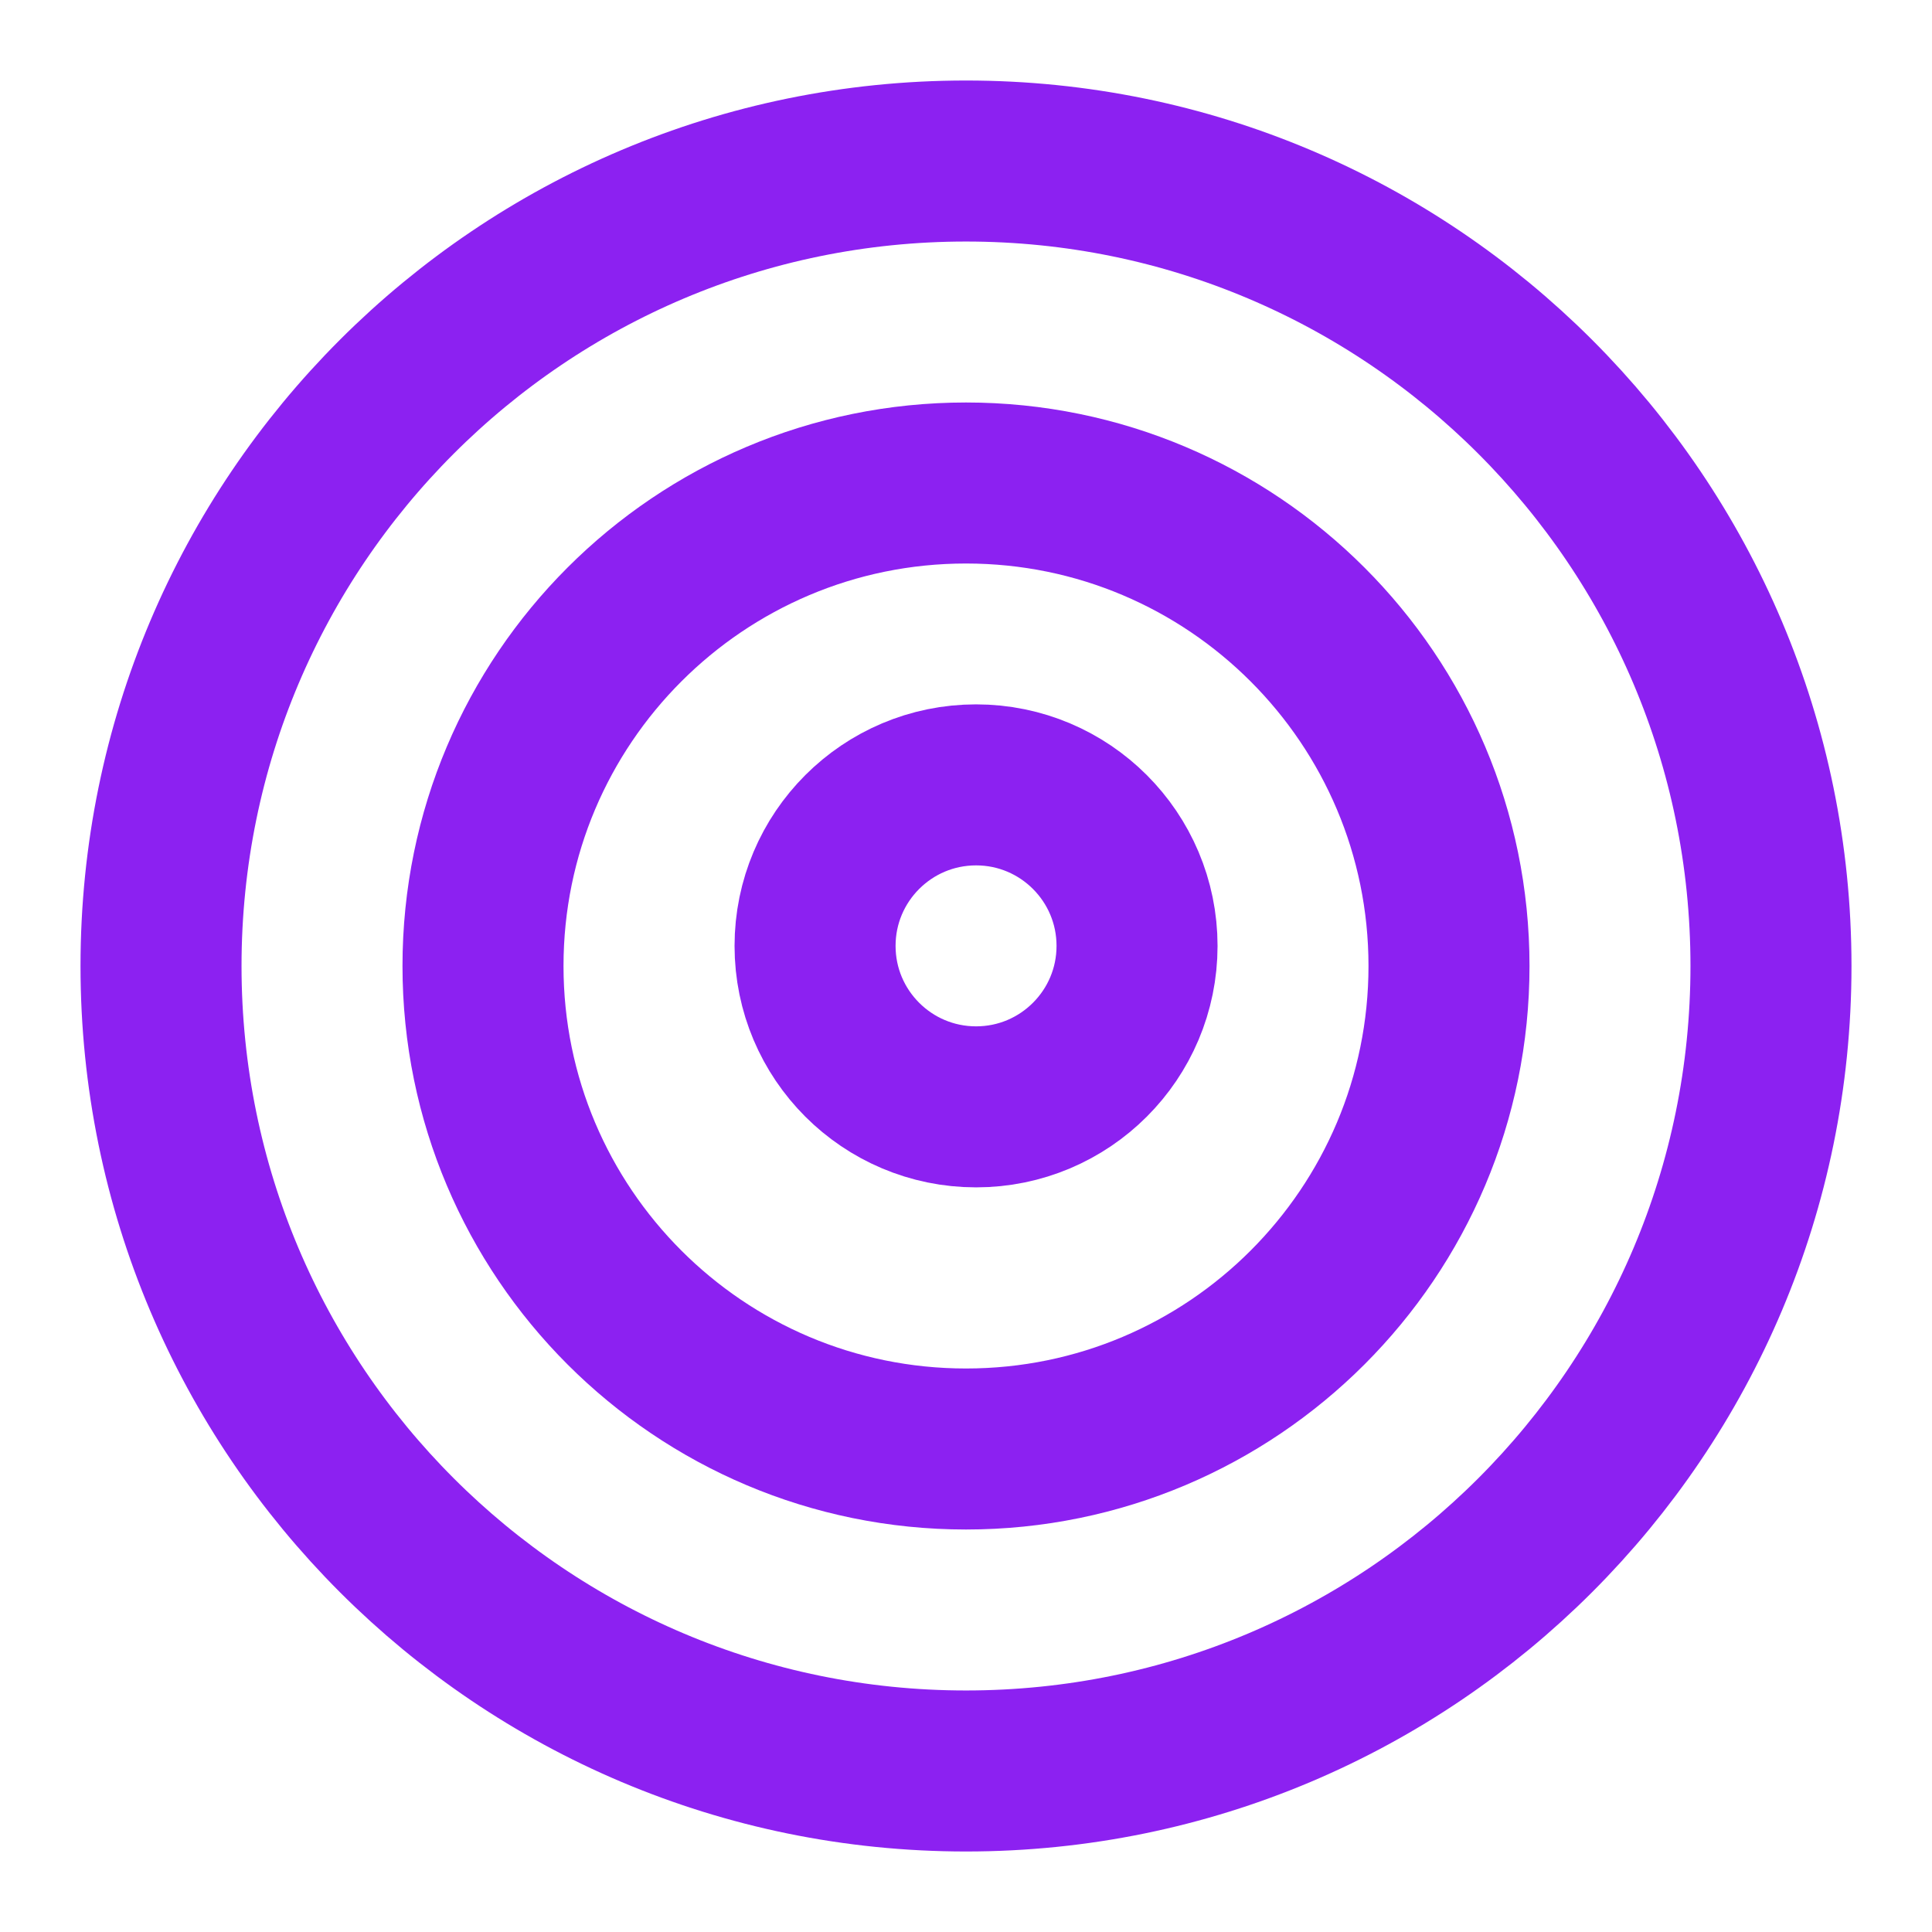
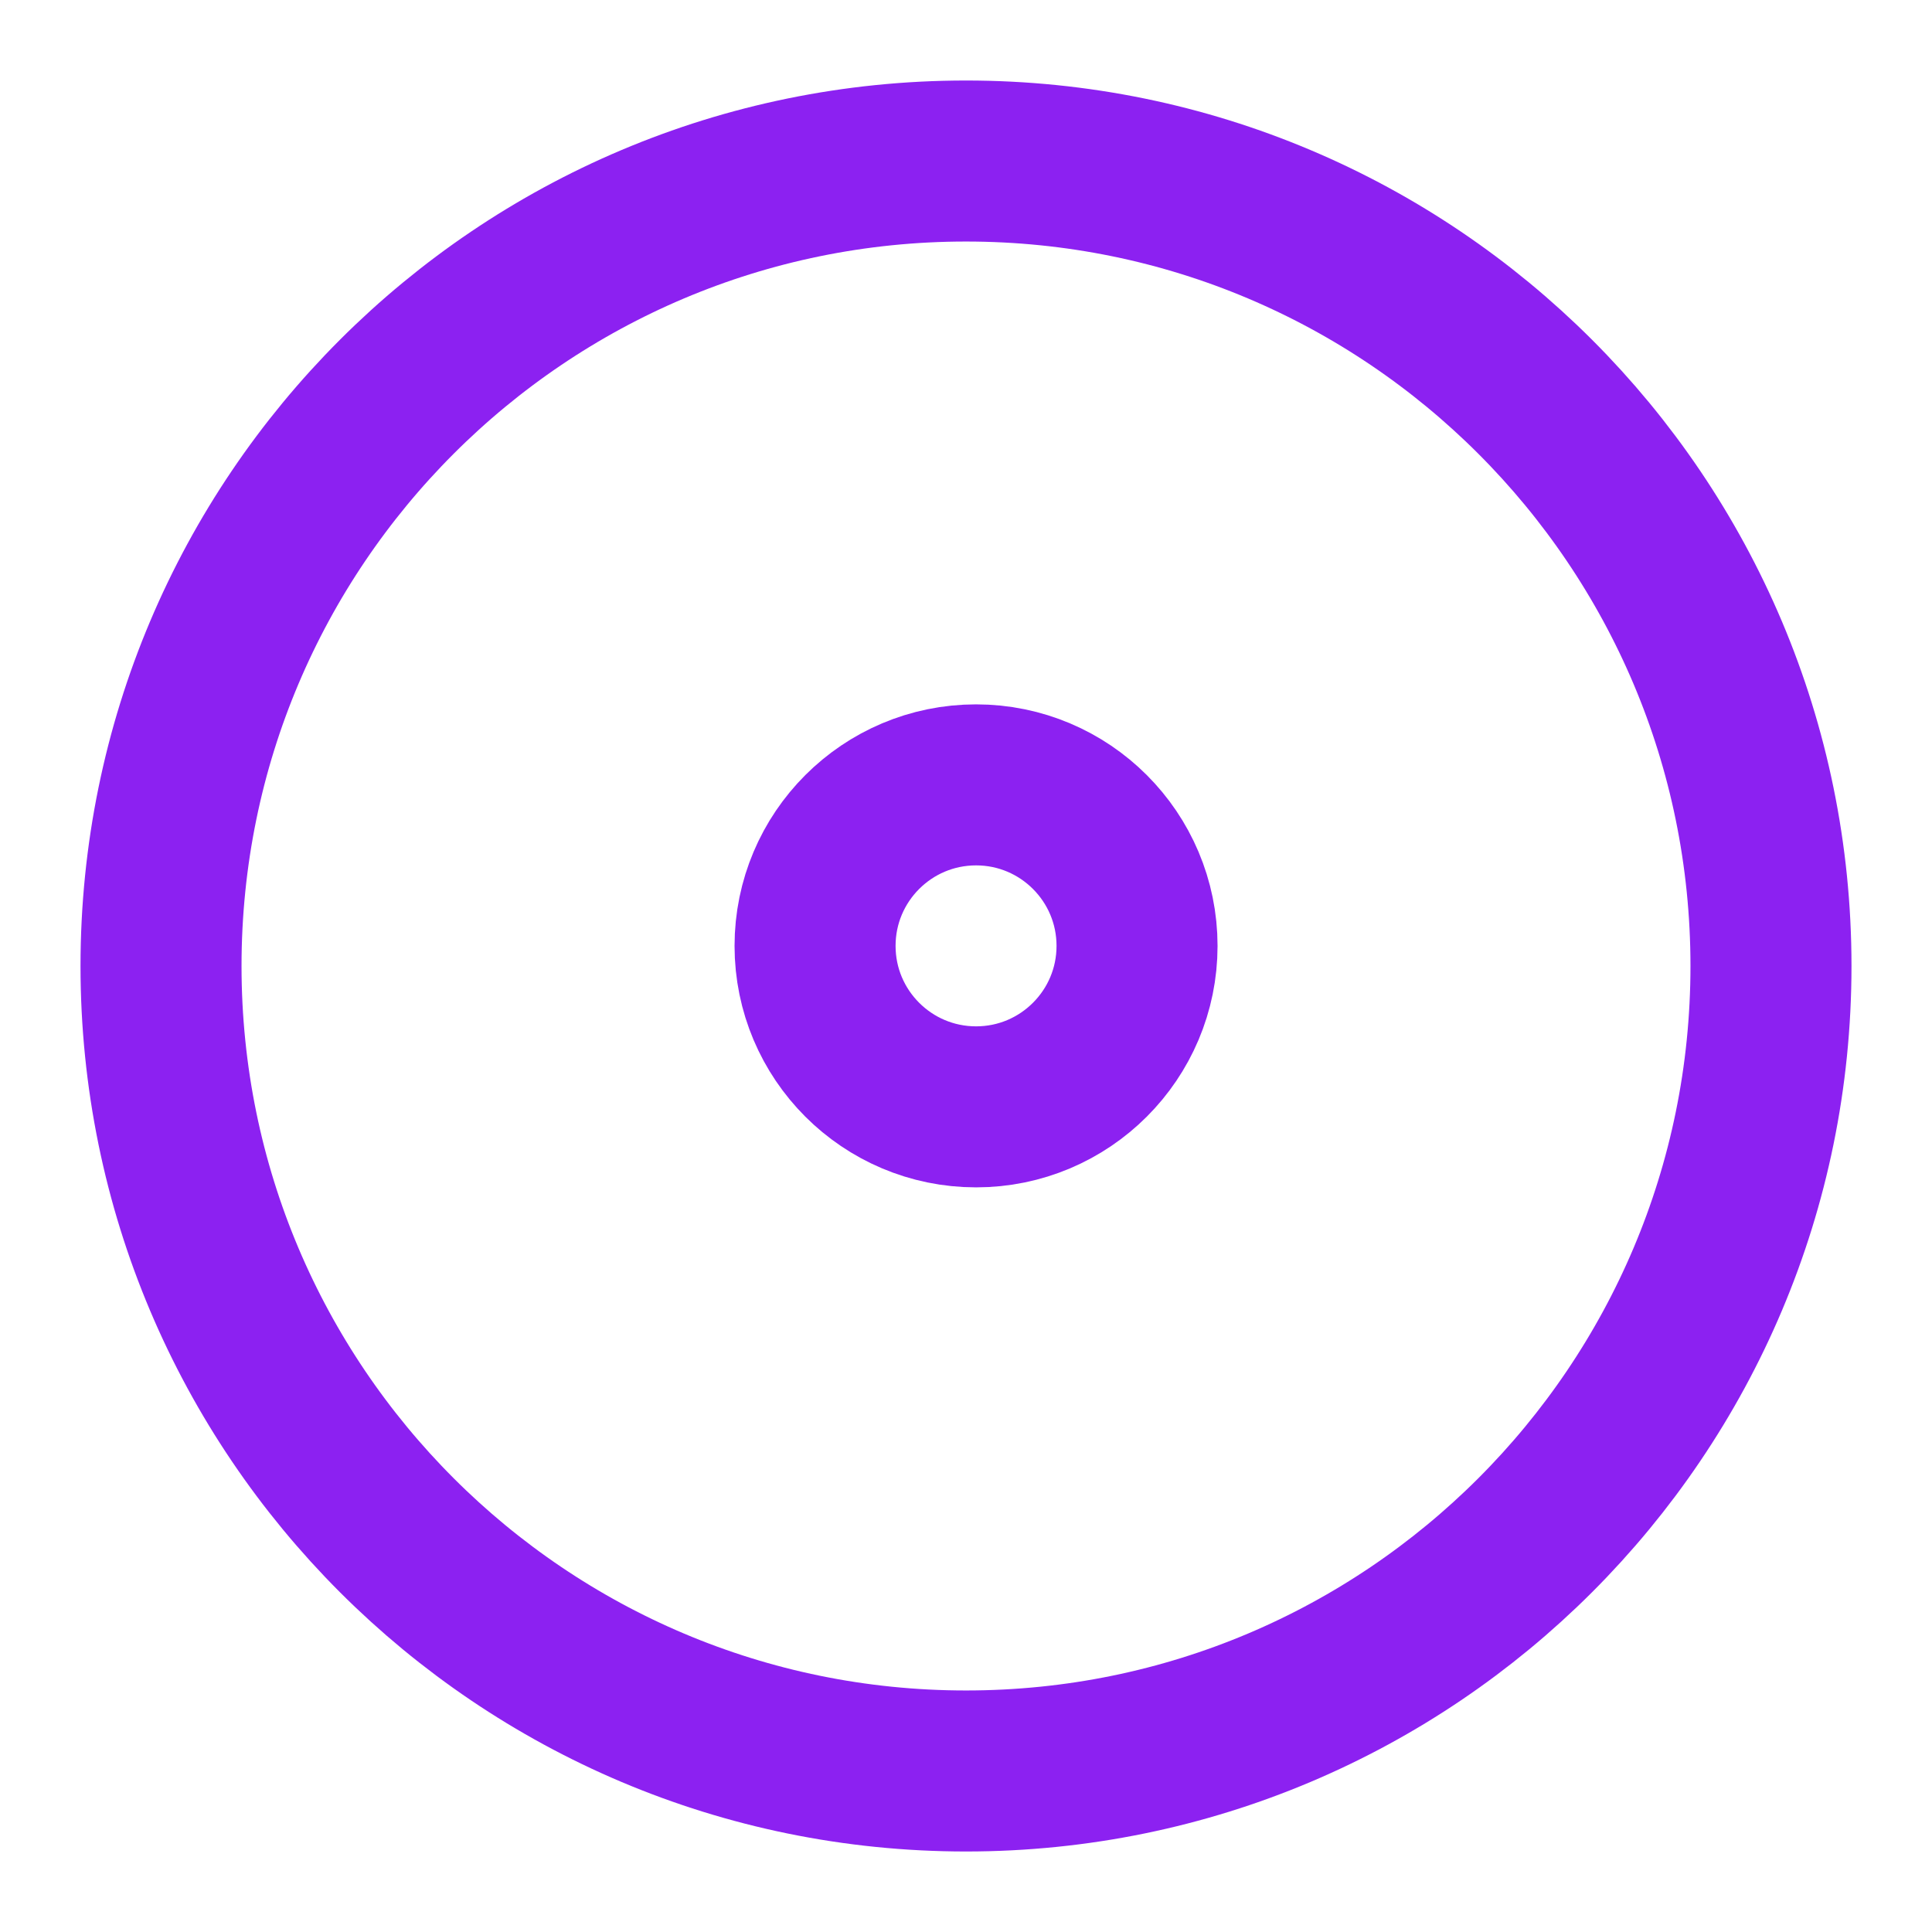
<svg xmlns="http://www.w3.org/2000/svg" width="32" height="32" viewBox="0 0 32 32" fill="none">
  <path d="M16 29.333C23.364 29.333 29.333 23.364 29.333 16C29.333 8.636 23.364 2.667 16 2.667C8.636 2.667 2.667 8.636 2.667 16C2.667 23.364 8.636 29.333 16 29.333Z" stroke="#8C21F1" stroke-width="2.667" stroke-linecap="round" stroke-linejoin="round" />
-   <path d="M16 24C20.418 24 24 20.418 24 16C24 11.582 20.418 8 16 8C11.582 8 8 11.582 8 16C8 20.418 11.582 24 16 24Z" stroke="#8C21F1" stroke-width="2.667" stroke-linecap="round" stroke-linejoin="round" />
  <path d="M16.167 18.333C17.639 18.333 18.833 17.139 18.833 15.667C18.833 14.194 17.639 13 16.167 13C14.694 13 13.5 14.194 13.5 15.667C13.5 17.139 14.694 18.333 16.167 18.333Z" stroke="#8C21F1" stroke-width="2.667" stroke-linecap="round" stroke-linejoin="round" />
</svg>